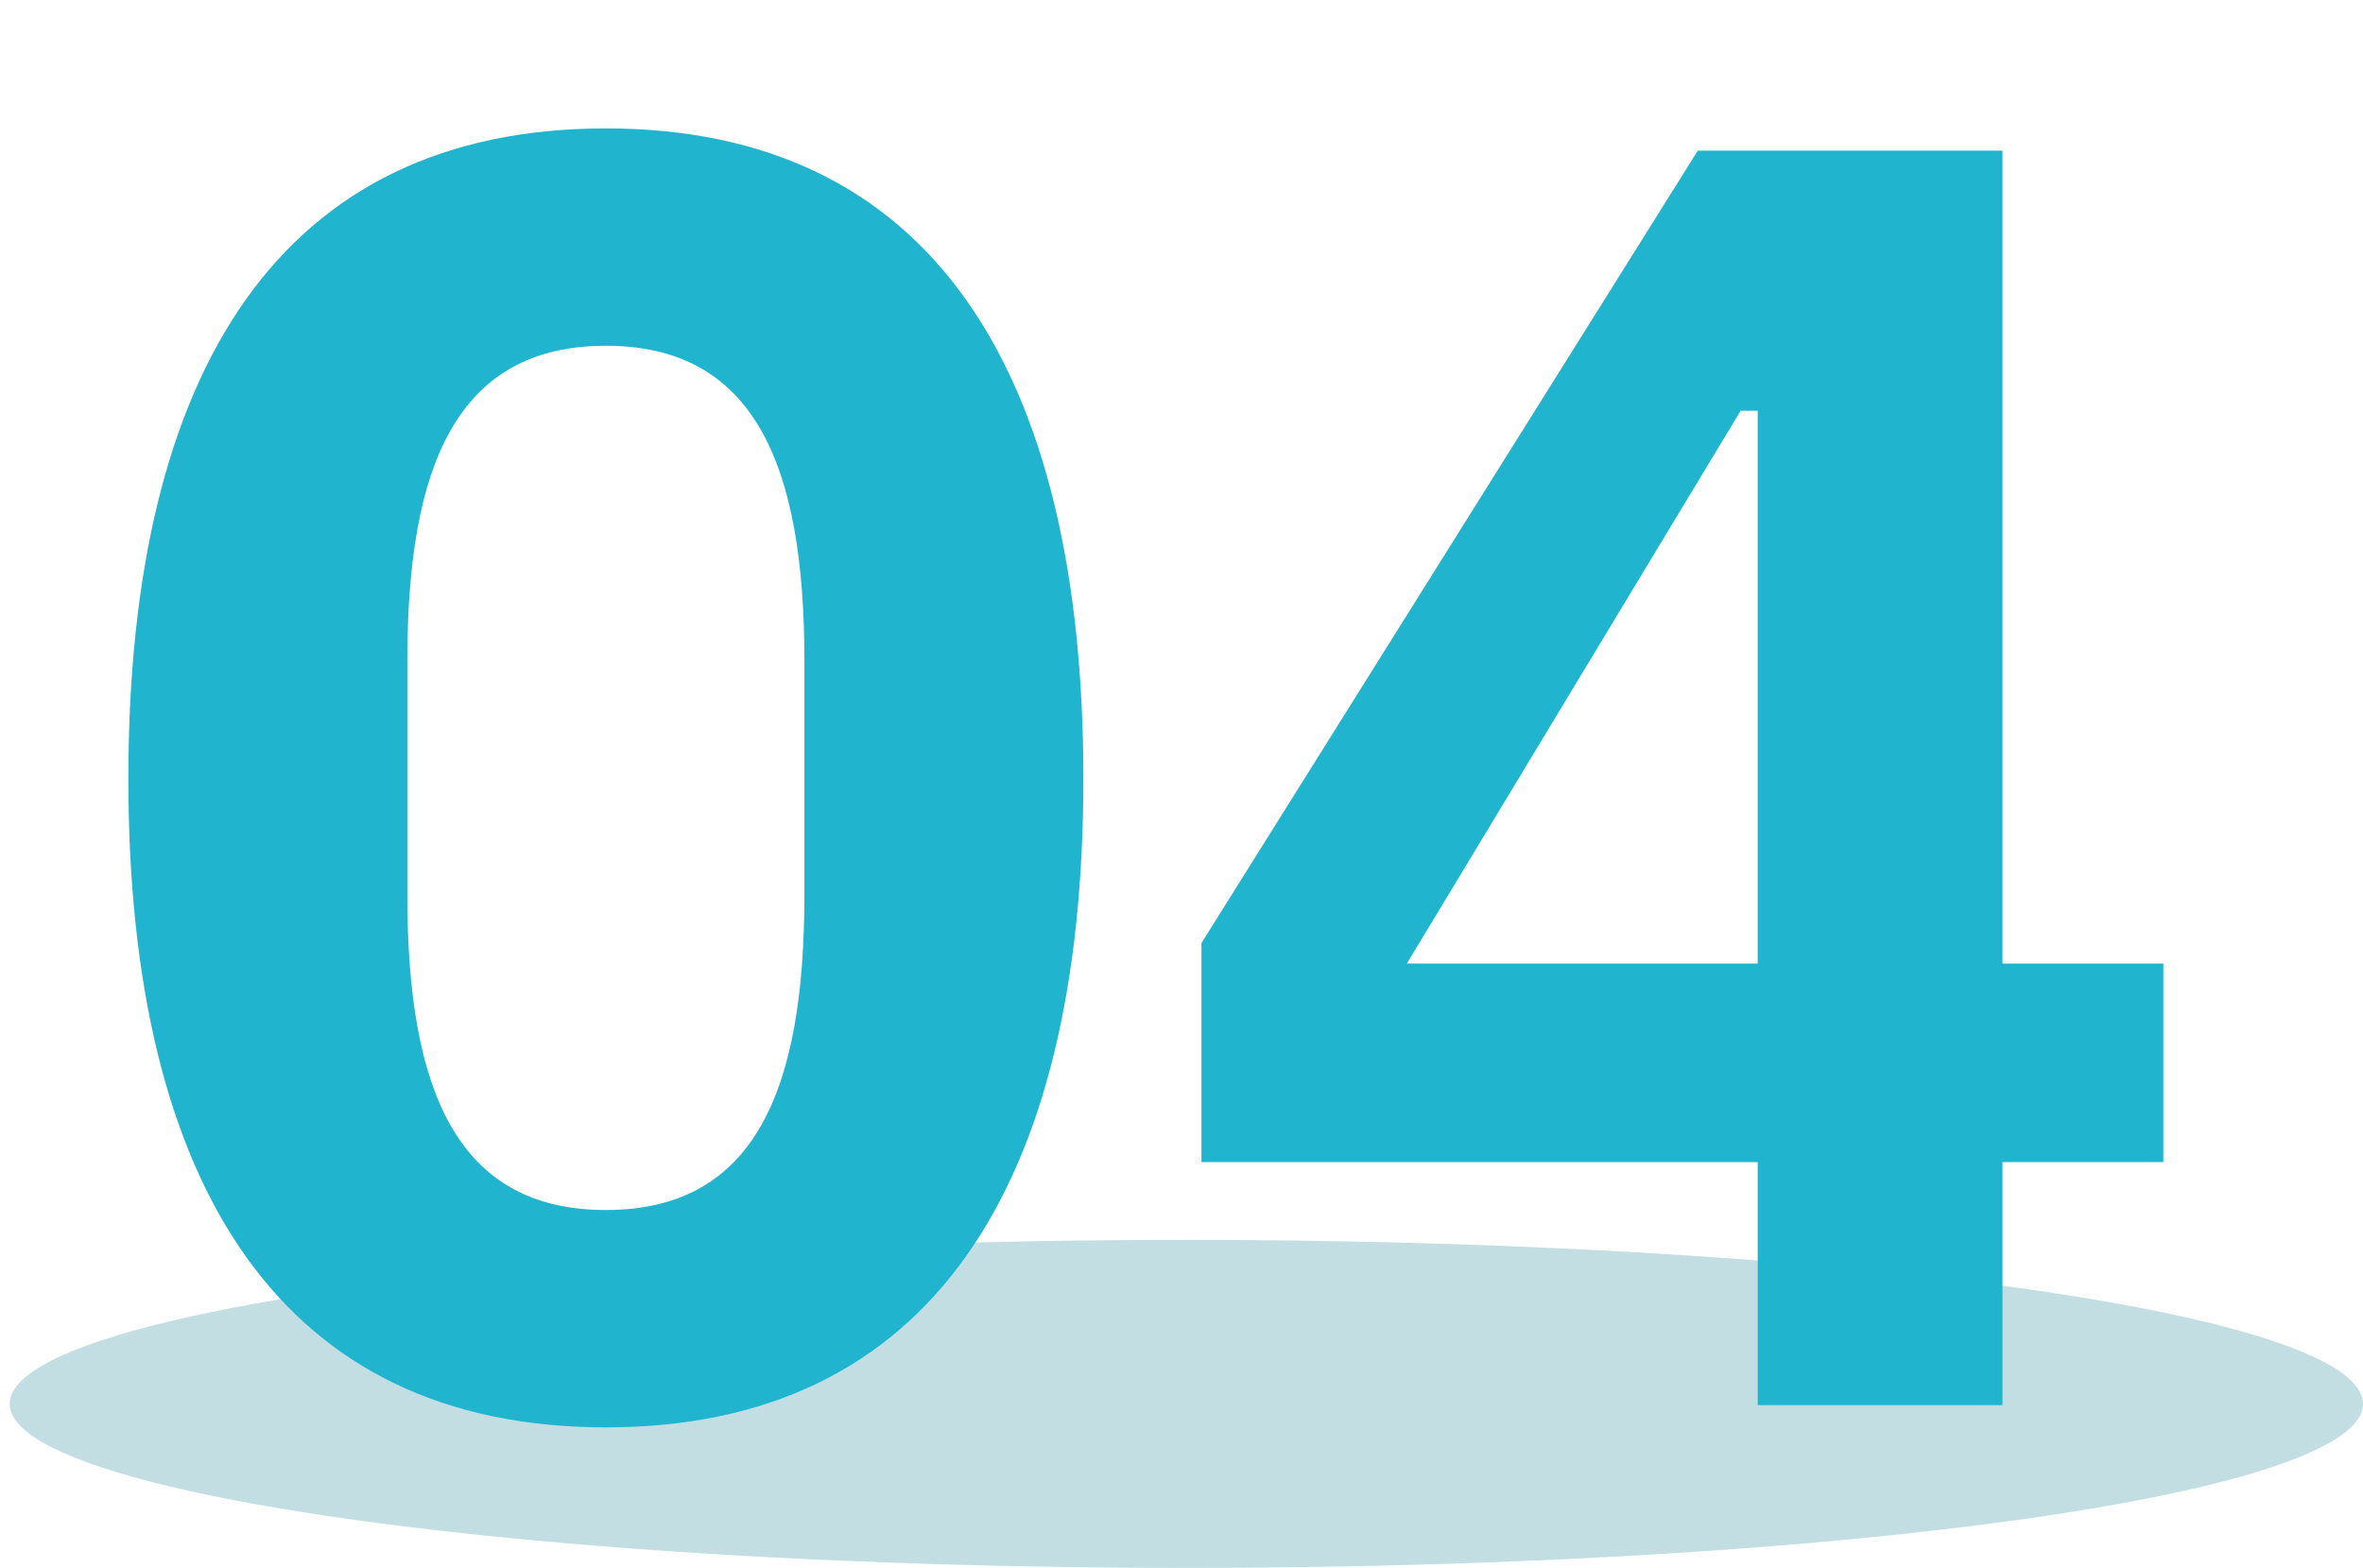
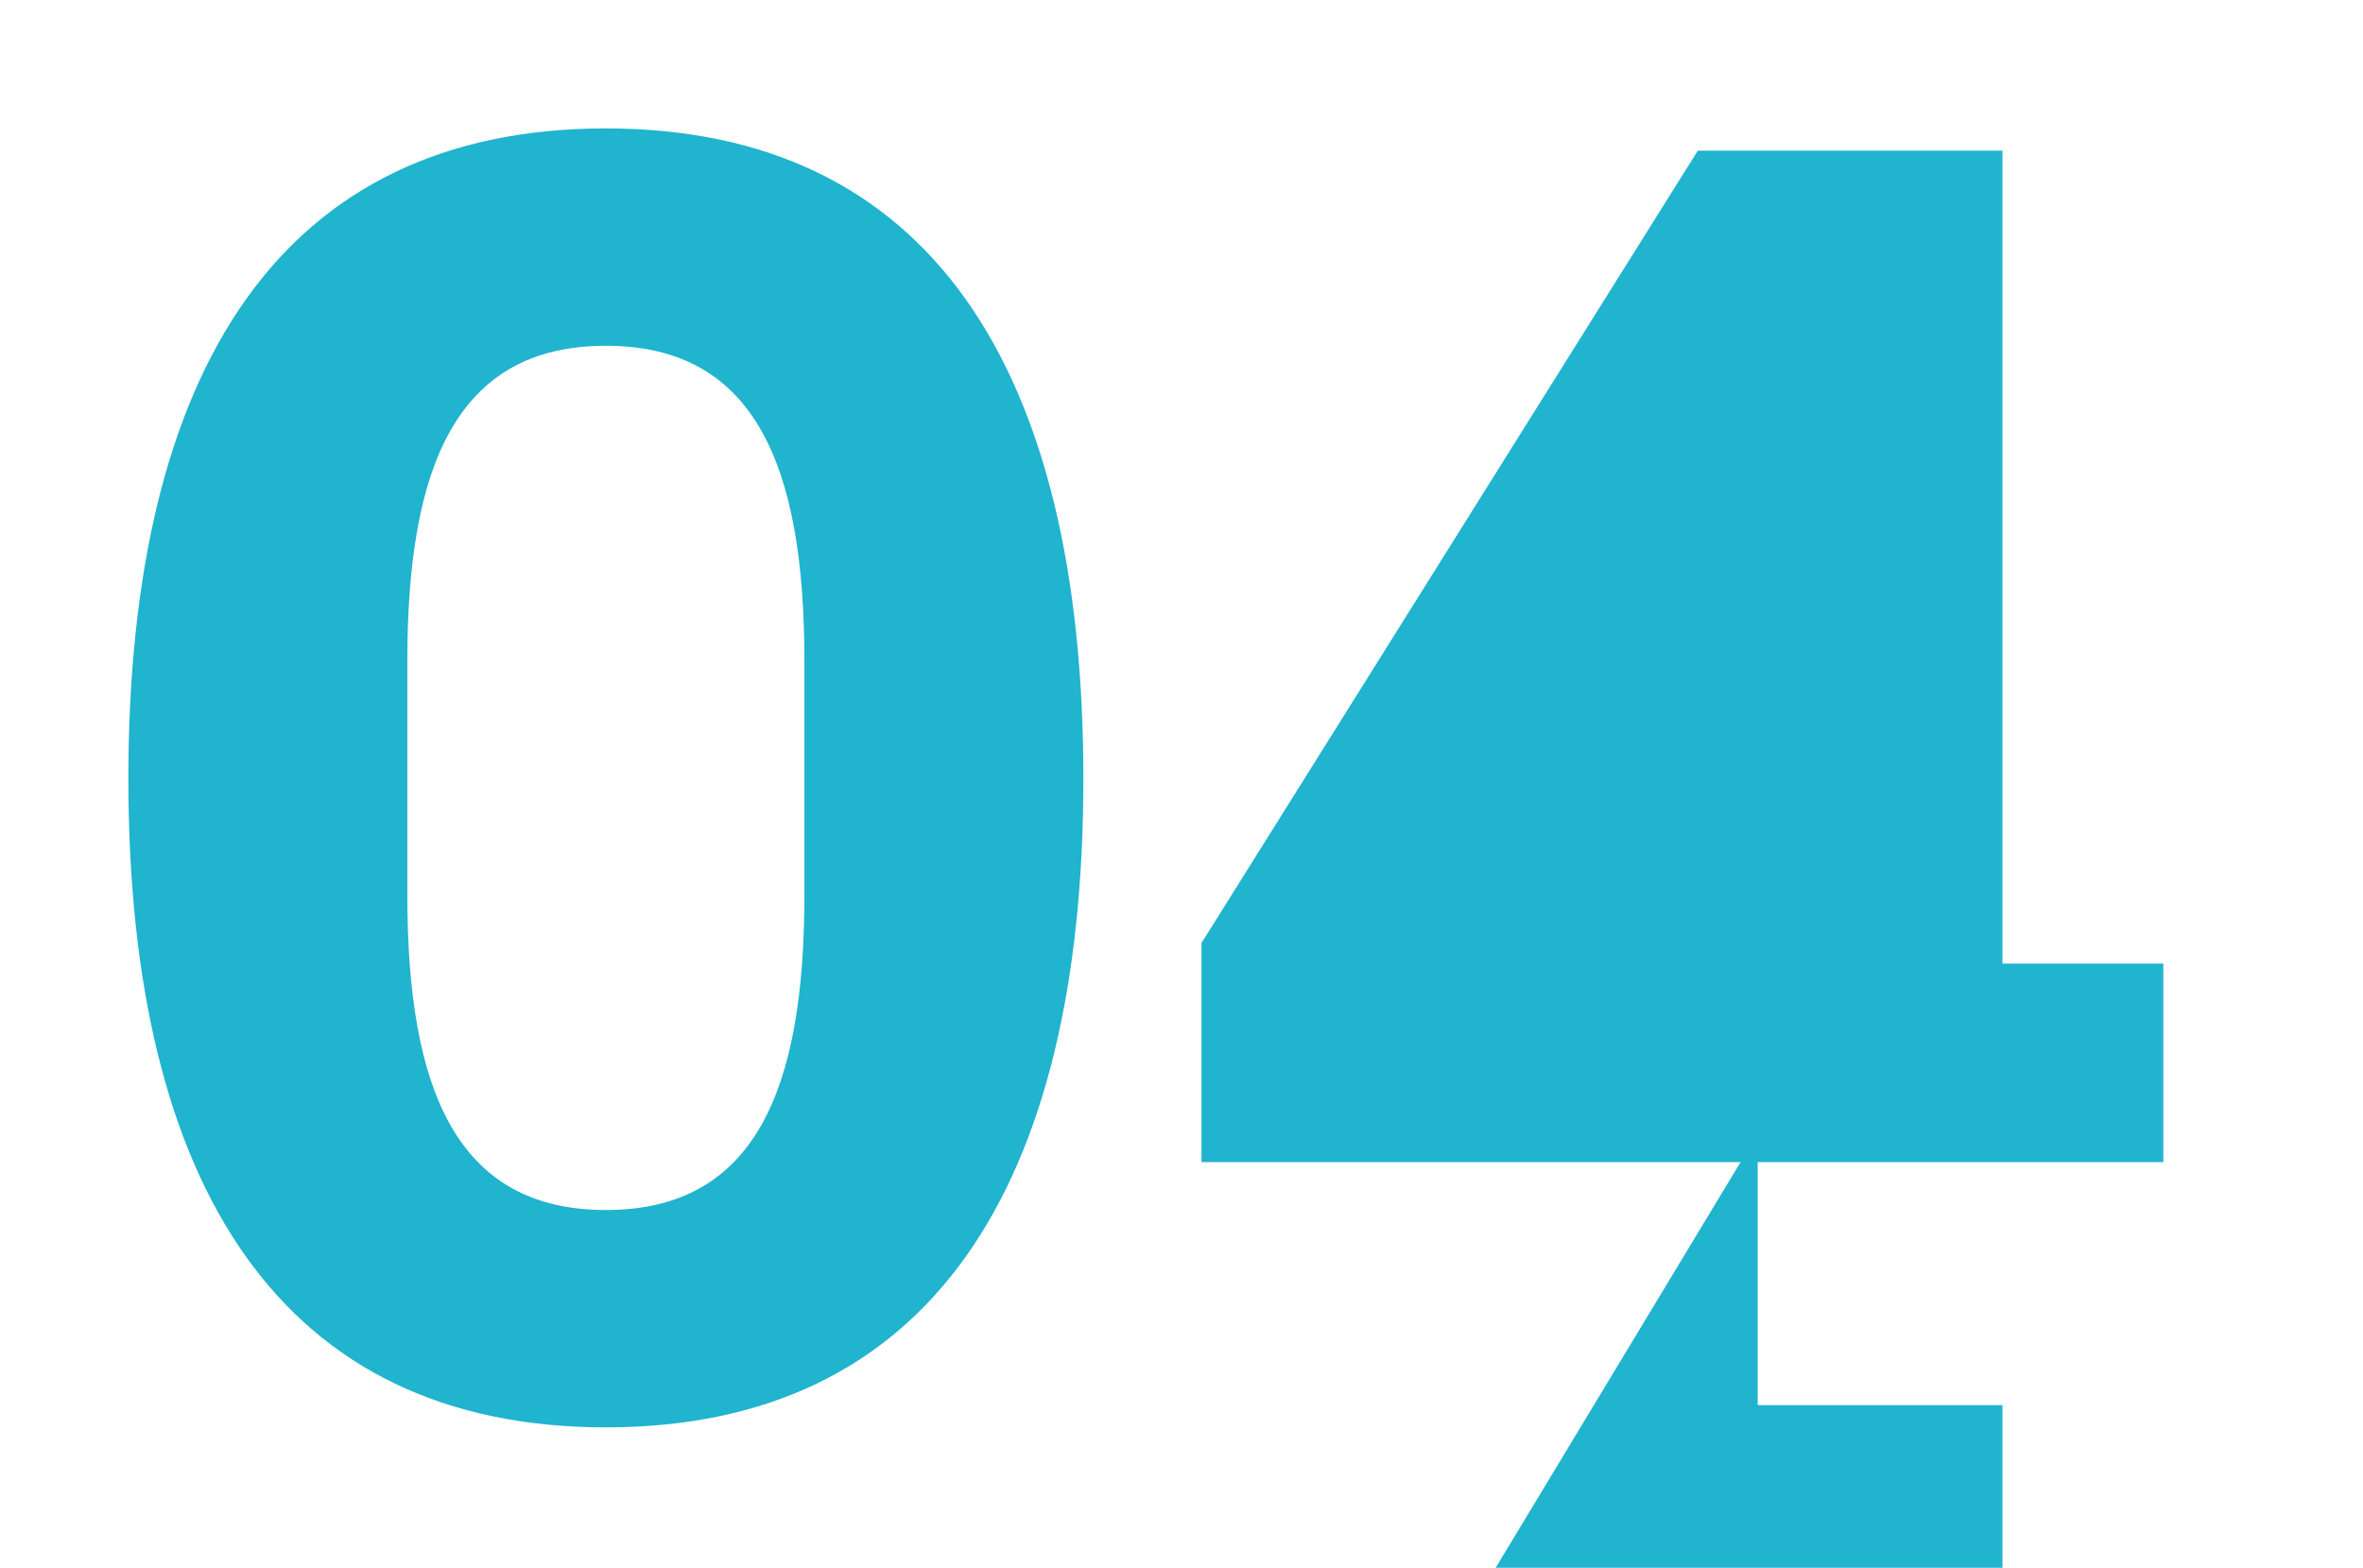
<svg xmlns="http://www.w3.org/2000/svg" width="165.68" height="109.937" viewBox="0 0 165.68 109.937">
  <defs>
    <filter id="パス_6705" x="0" y="0" width="160.68" height="109.08" filterUnits="userSpaceOnUse">
      <feOffset dy="3" input="SourceAlpha" />
      <feGaussianBlur stdDeviation="3" result="blur" />
      <feFlood flood-opacity="0.161" />
      <feComposite operator="in" in2="blur" />
      <feComposite in="SourceGraphic" />
    </filter>
  </defs>
  <g id="グループ_5199" data-name="グループ 5199" transform="translate(-212.32 -3303.426)">
-     <ellipse id="楕円形_196" data-name="楕円形 196" cx="82.5" cy="11.5" rx="82.5" ry="11.5" transform="translate(213 3390.363)" fill="#c2dee3" />
    <g transform="matrix(1, 0, 0, 1, 212.32, 3303.43)" filter="url(#パス_6705)">
-       <path id="パス_6705-2" data-name="パス 6705" d="M37.8,1.56c22.68,0,33.48-16.8,33.48-45.48,0-28.8-10.8-45.6-33.48-45.6S4.32-72.72,4.32-43.92C4.32-15.24,15.12,1.56,37.8,1.56Zm0-15.24c-10.44,0-13.92-8.4-13.92-22.08V-52.2c0-13.68,3.48-22.08,13.92-22.08s13.92,8.4,13.92,22.08v16.44C51.72-22.08,48.24-13.68,37.8-13.68Zm97.92-3.36H147V-30.96H135.72v-57H114.36L79.56-32.4v15.36h39V0h17.16ZM118.56-69.72v38.76H93.96l23.4-38.76Z" transform="translate(4.68 95.52)" fill="#20b4ce" />
+       <path id="パス_6705-2" data-name="パス 6705" d="M37.8,1.56c22.68,0,33.48-16.8,33.48-45.48,0-28.8-10.8-45.6-33.48-45.6S4.32-72.72,4.32-43.92C4.32-15.24,15.12,1.56,37.8,1.56Zm0-15.24c-10.44,0-13.92-8.4-13.92-22.08V-52.2c0-13.68,3.48-22.08,13.92-22.08s13.92,8.4,13.92,22.08v16.44C51.72-22.08,48.24-13.68,37.8-13.68Zm97.92-3.36H147V-30.96H135.72v-57H114.36L79.56-32.4v15.36h39V0h17.16Zv38.76H93.96l23.4-38.76Z" transform="translate(4.68 95.52)" fill="#20b4ce" />
    </g>
  </g>
</svg>